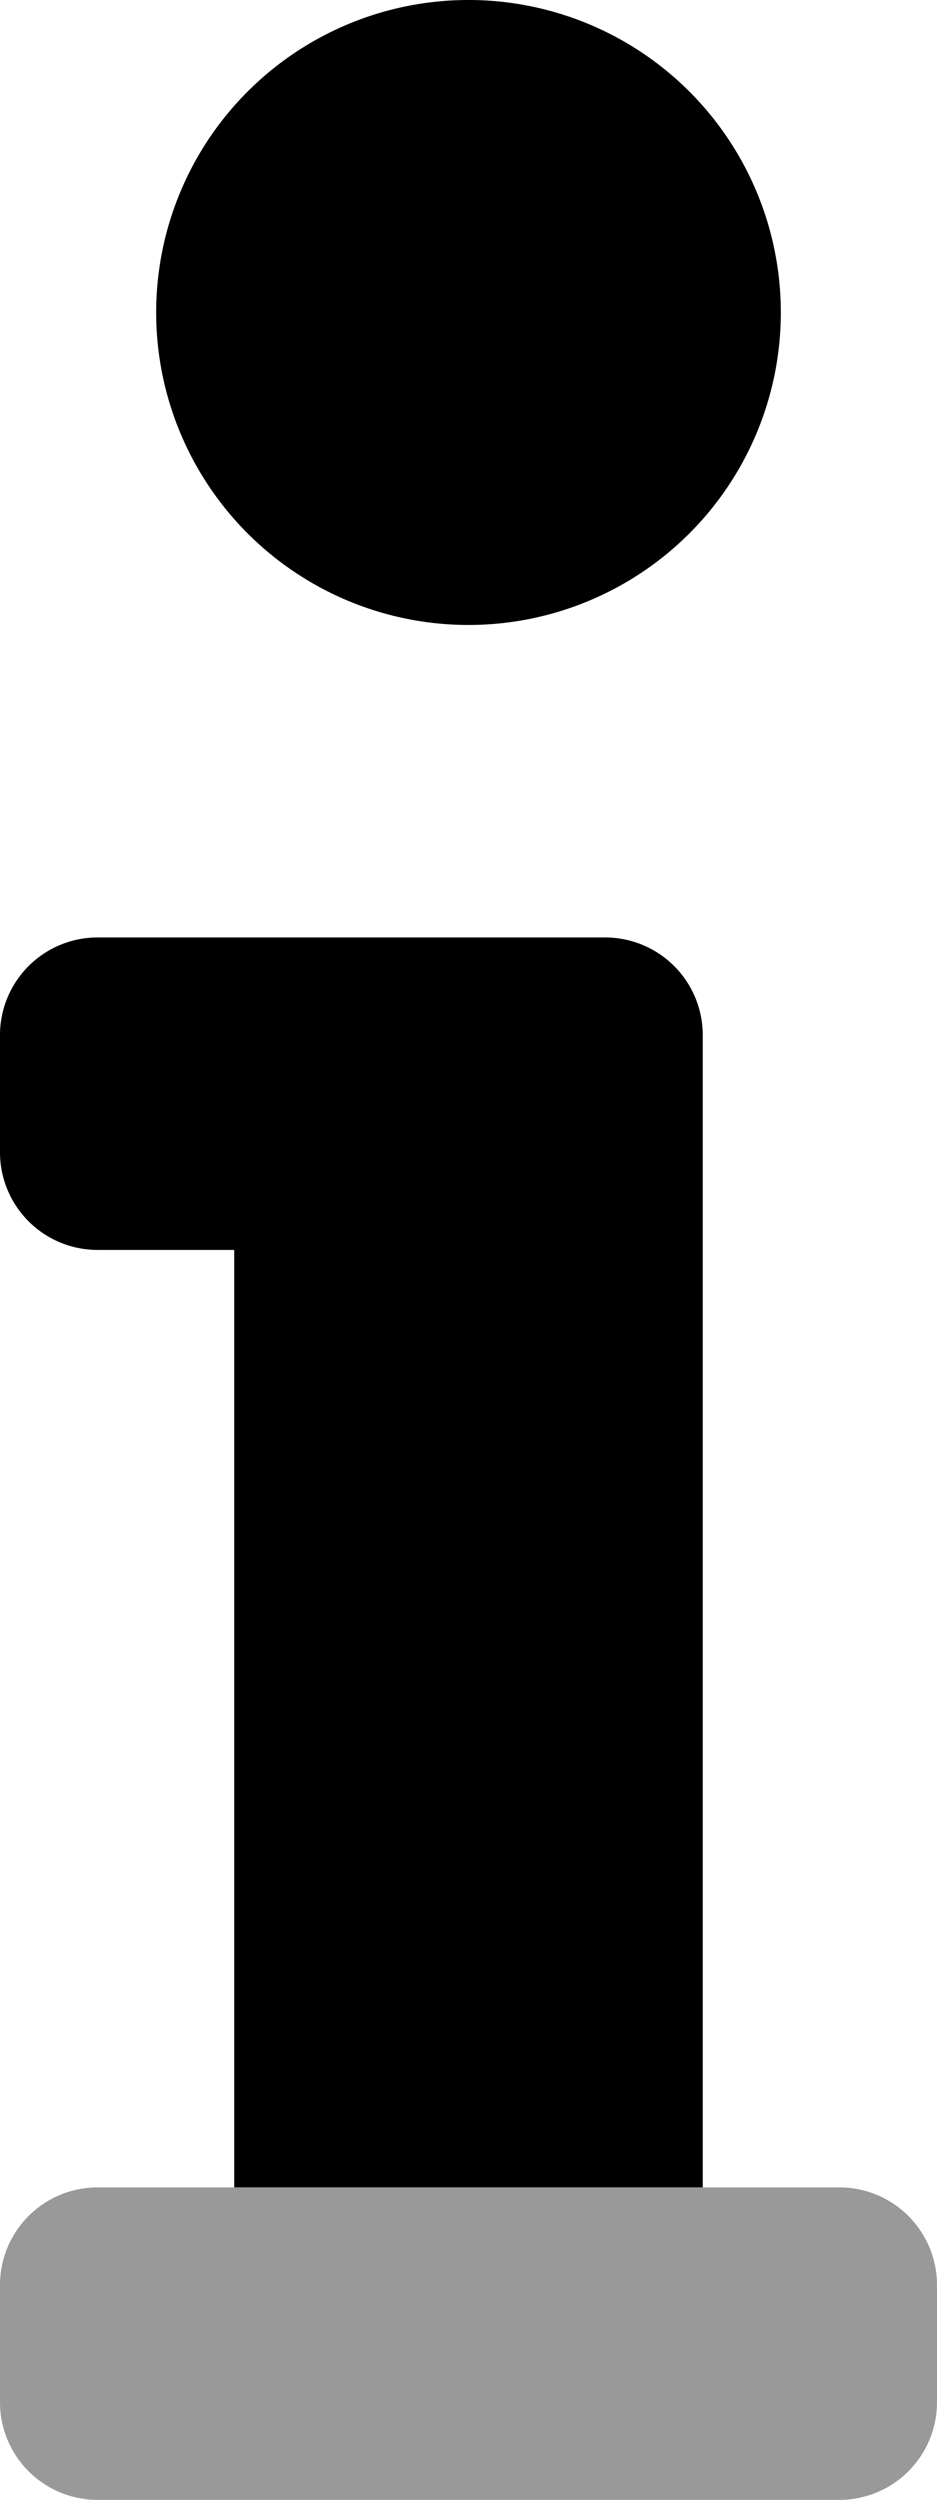
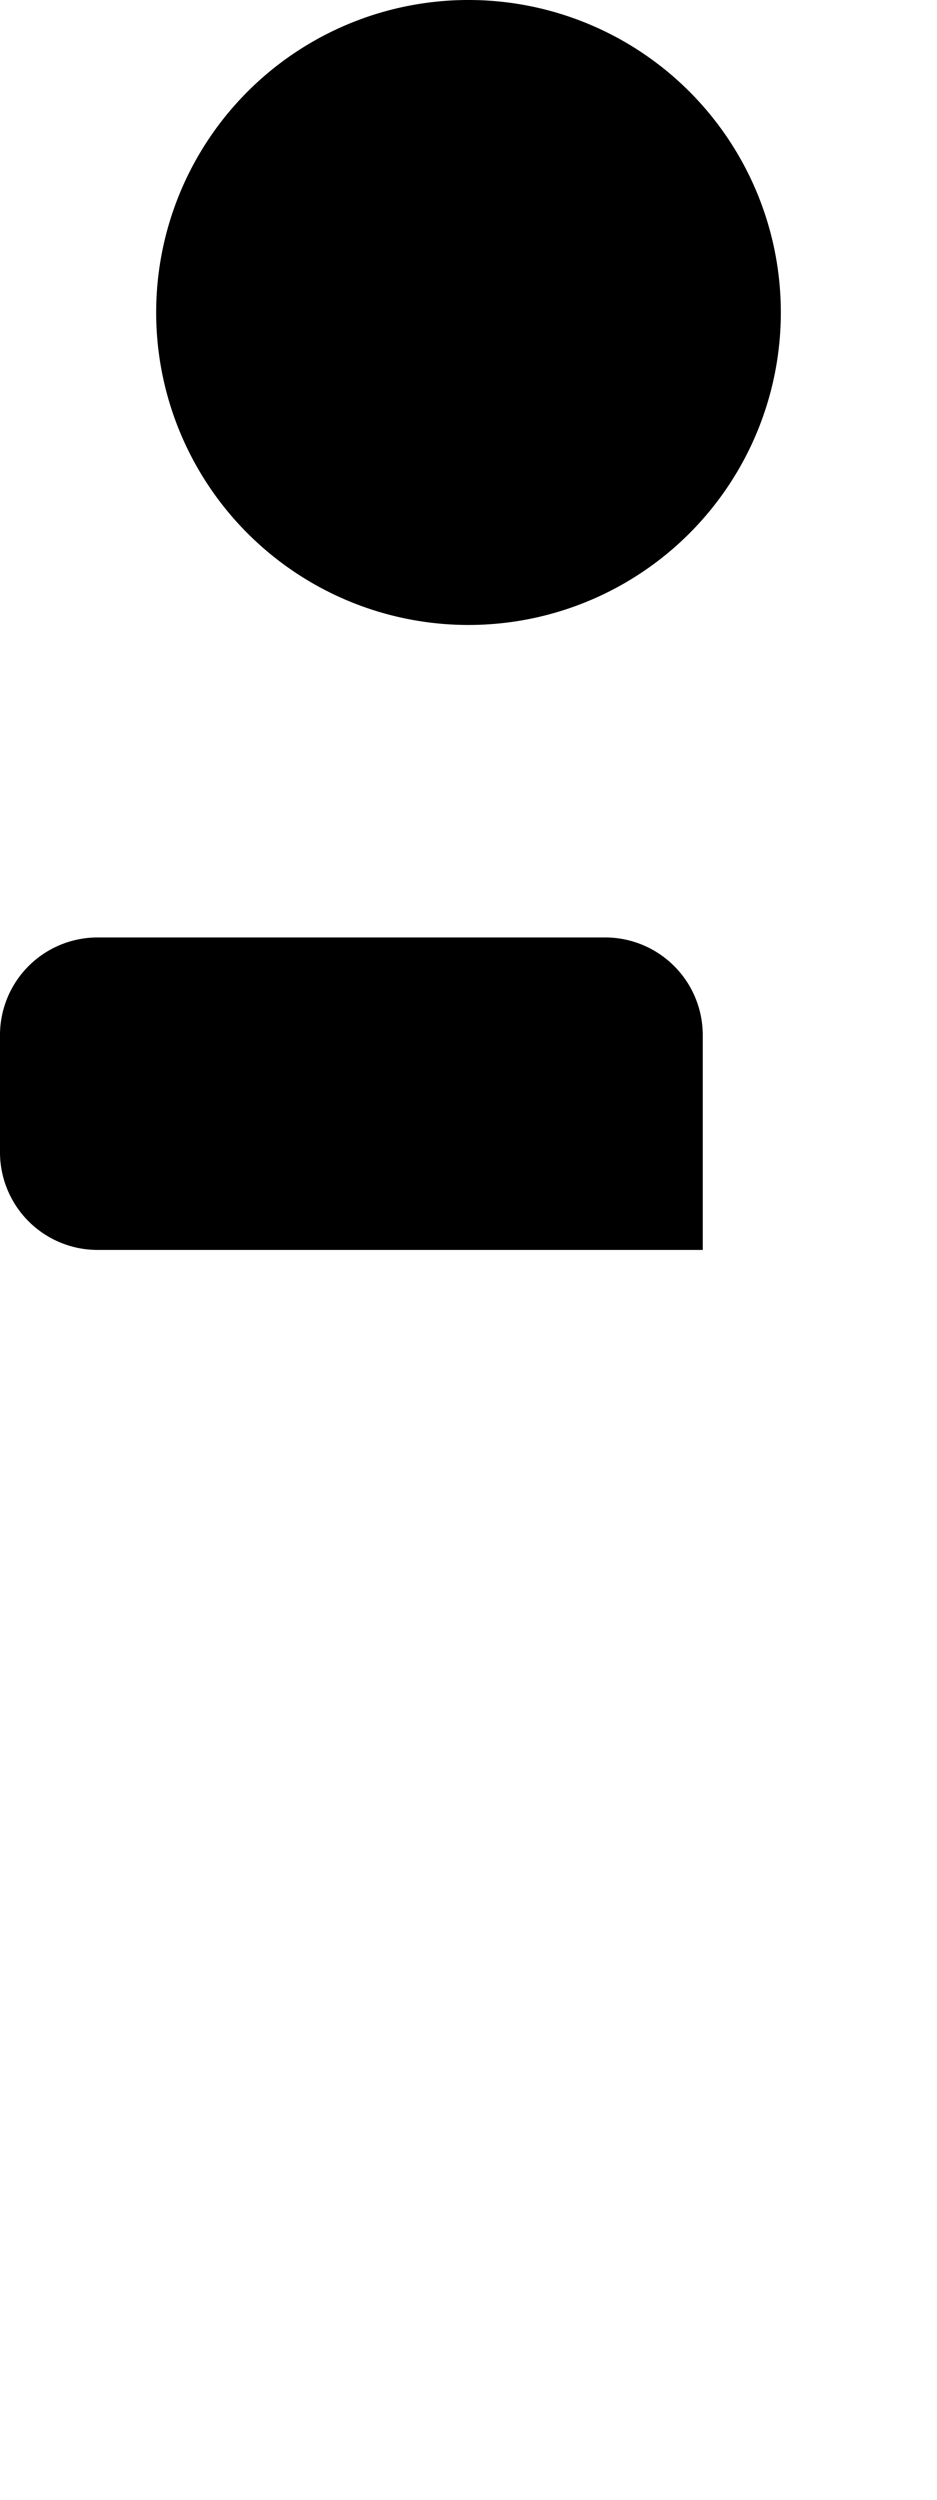
<svg xmlns="http://www.w3.org/2000/svg" viewBox="0 0 192 512">
  <defs>
    <style>.fa-secondary{opacity:.4}</style>
  </defs>
-   <path d="M20 448h152a20 20 0 0 1 20 20v24a20 20 0 0 1-20 20H20a20 20 0 0 1-20-20v-24a20 20 0 0 1 20-20z" class="fa-secondary" />
-   <path d="M96 128a64 64 0 1 0-64-64 64 64 0 0 0 64 64zm28 64H20a20 20 0 0 0-20 20v24a20 20 0 0 0 20 20h28v192h96V212a20 20 0 0 0-20-20z" class="fa-primary" />
+   <path d="M96 128a64 64 0 1 0-64-64 64 64 0 0 0 64 64zm28 64H20a20 20 0 0 0-20 20v24a20 20 0 0 0 20 20h28h96V212a20 20 0 0 0-20-20z" class="fa-primary" />
</svg>